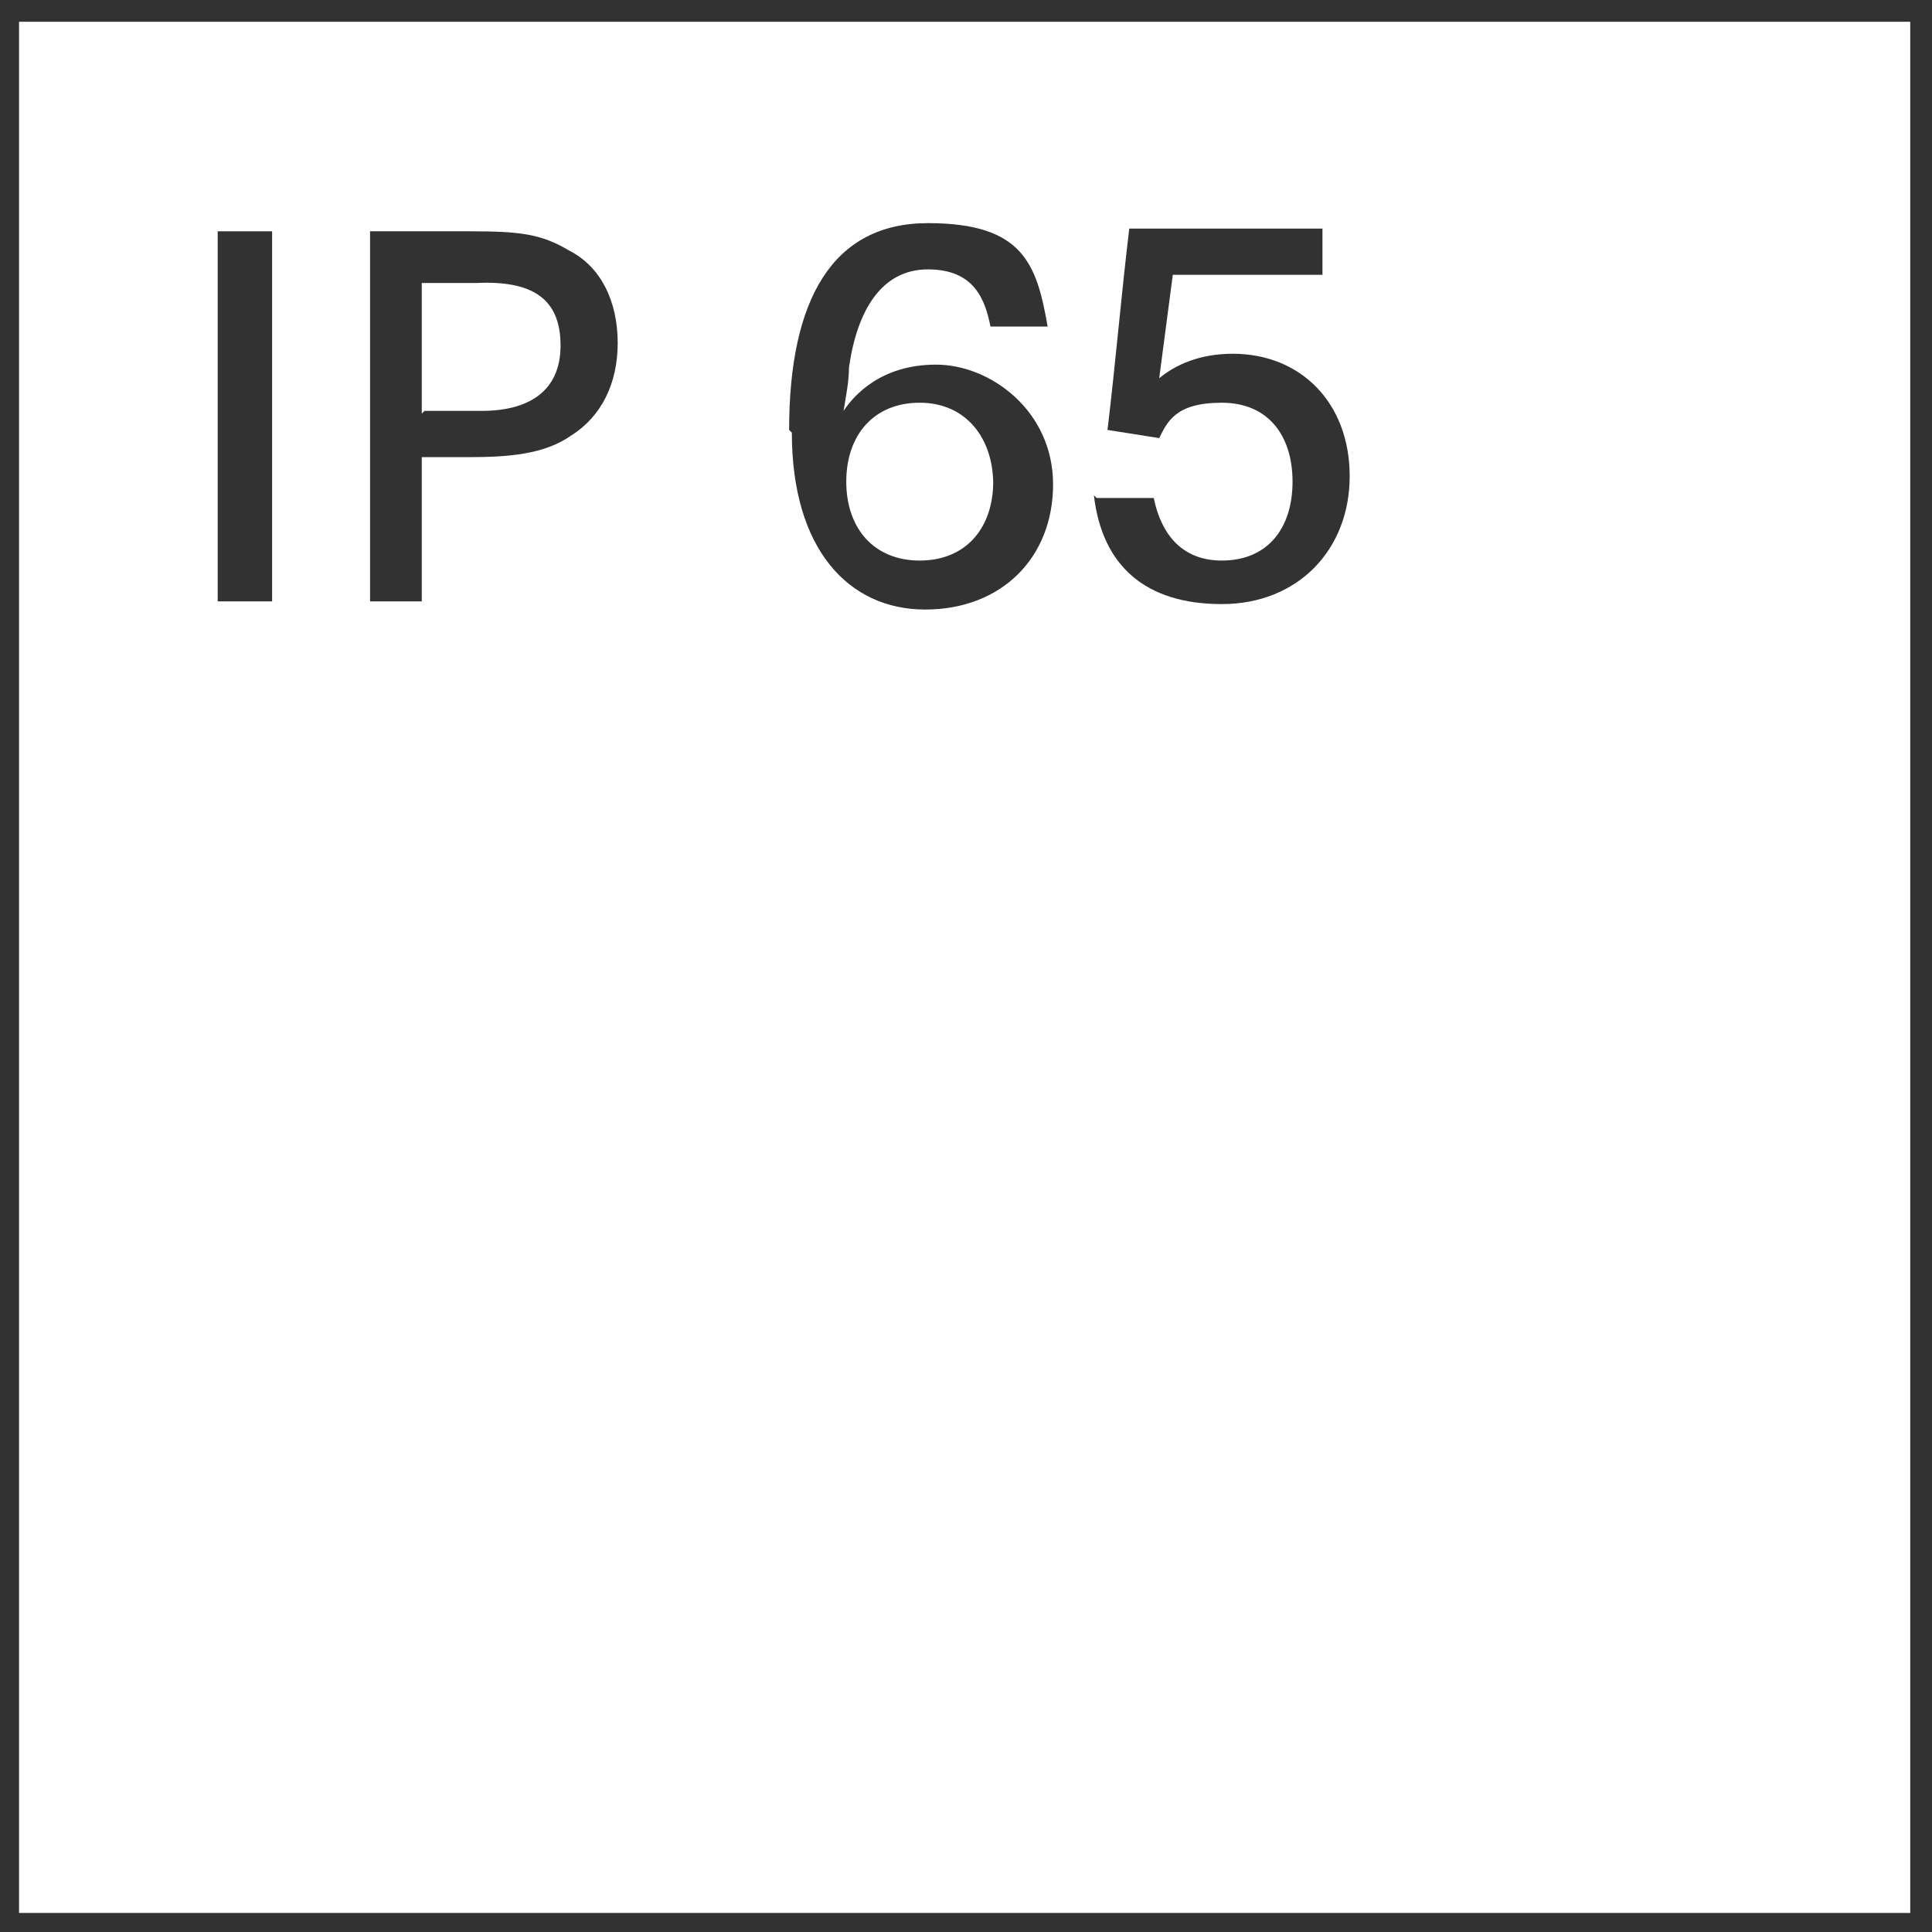
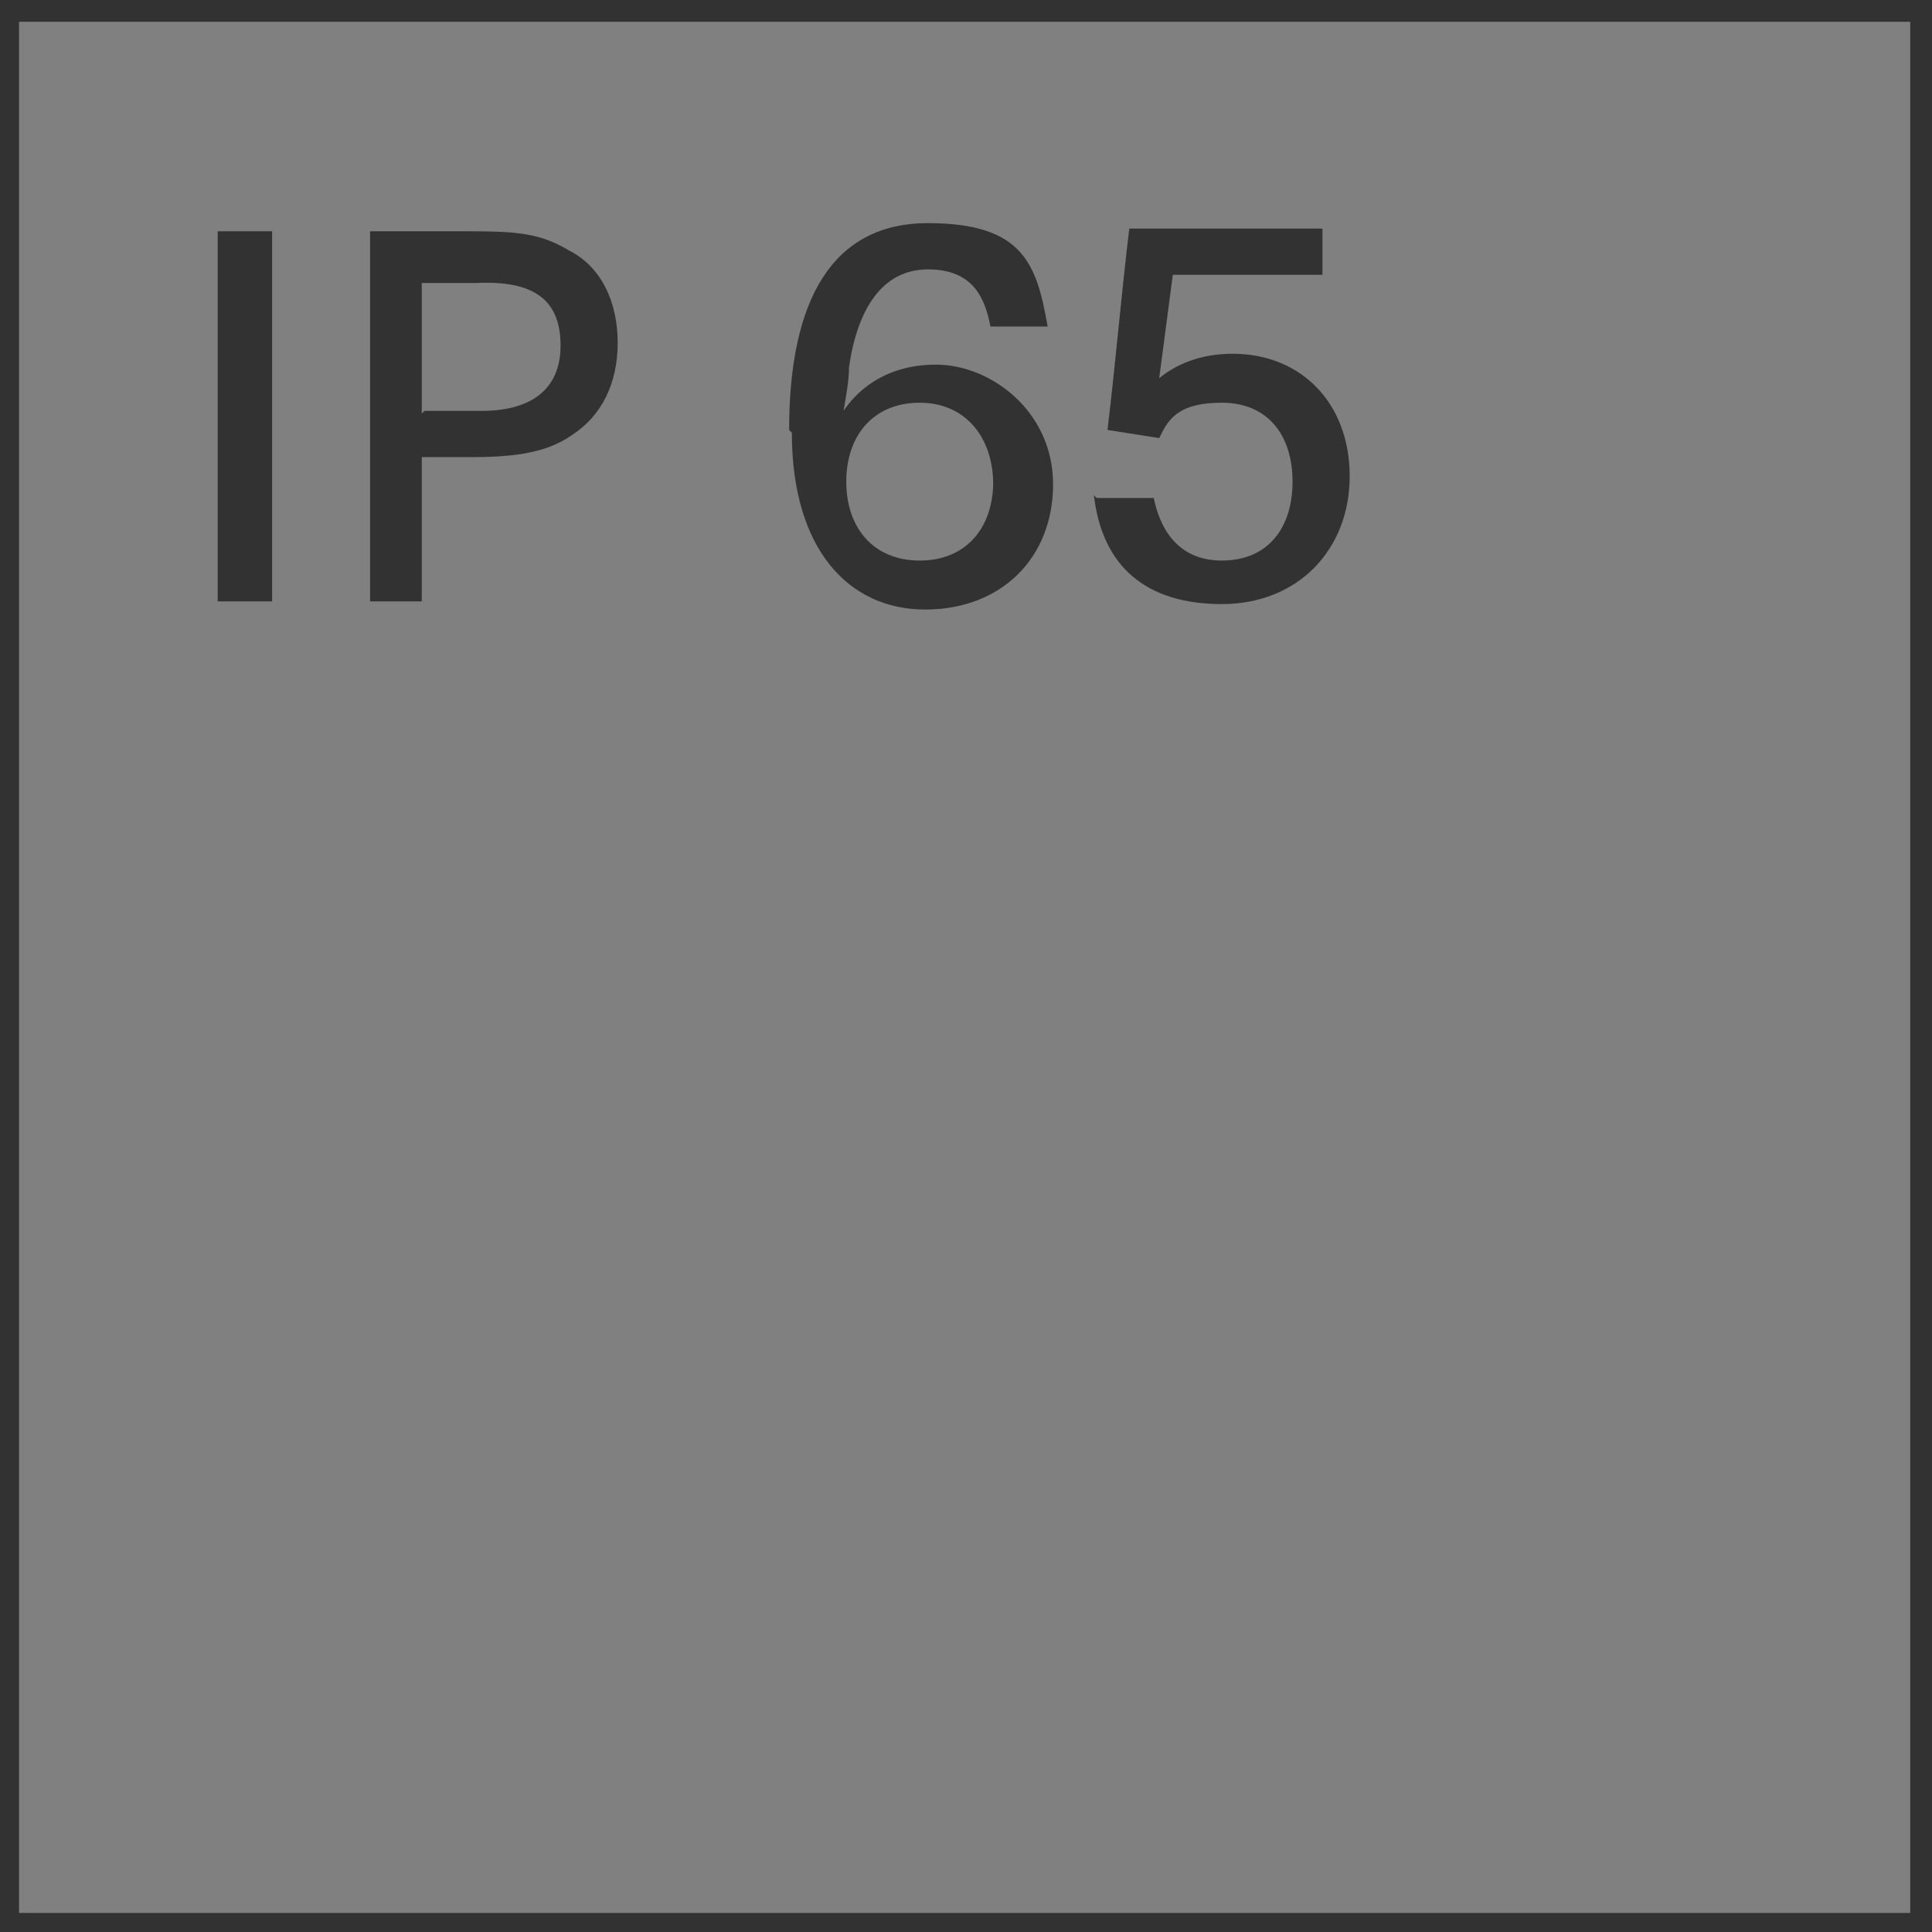
<svg xmlns="http://www.w3.org/2000/svg" id="Ebene_1" version="1.1" viewBox="0 0 71 71">
  <rect x="0" y="0" width="71" height="71" fill="#808080" stroke="none" />
  <defs>
    <style>
      .st0 {
        stroke: #323232;
      }

      .st0, .st1 {
        fill: none;
      }

      .st2 {
        fill: #fff;
      }

      .st3 {
        clip-path: url(#clippath);
      }

      .st4 {
        fill: #323232;
      }
    </style>
    <clipPath id="clippath">
      <rect class="st1" y="0" width="71" height="71" />
    </clipPath>
  </defs>
  <g class="st3">
-     <path class="st2" d="M70.8.3H.2v70.5h70.5V.3Z" />
    <path class="st0" d="M70.8.3H.2v70.5h70.5V.3Z" />
    <g>
      <path class="st4" d="M10,22.1h-2v-13.6h2v13.6Z" />
      <path class="st4" d="M13.6,22.1v-13.6h3.7c1.8,0,2.6.1,3.6.7,1.2.6,1.8,1.9,1.8,3.4s-.6,2.7-1.7,3.4c-1,.7-2.3.8-3.8.8h-1.7v5.3h-2ZM15.6,15.1h2.1c1.7,0,2.9-.7,2.9-2.4s-1-2.4-3.1-2.3h-2v4.8h0Z" />
      <g>
        <path class="st4" d="M29,15.8c0-4.8,1.6-7.6,5.1-7.6s4,1.5,4.4,3.8h-2.1c-.2-1-.6-2.1-2.3-2.1s-2.6,1.5-2.9,3.6c0,.5-.1,1-.2,1.6.4-.6,1.4-1.7,3.4-1.7s4.3,1.7,4.3,4.4-1.9,4.6-4.7,4.6-4.9-2.2-4.9-6.5ZM36.5,17.8c0-1.7-1-3-2.7-3s-2.7,1.2-2.7,2.9,1,2.9,2.7,2.9,2.7-1.2,2.7-2.9Z" />
        <path class="st4" d="M40.3,18.3h2.1c.2,1,.8,2.3,2.5,2.3s2.6-1.2,2.6-2.9-.9-2.9-2.6-2.9-2,.7-2.3,1.3l-1.9-.3c.3-2.5.5-4.9.8-7.4h7.1v1.7h-5.5l-.5,3.8c.6-.5,1.5-.9,2.7-.9,2.5,0,4.3,1.8,4.3,4.5s-1.9,4.7-4.7,4.7-4.4-1.4-4.7-4Z" />
      </g>
    </g>
  </g>
</svg>